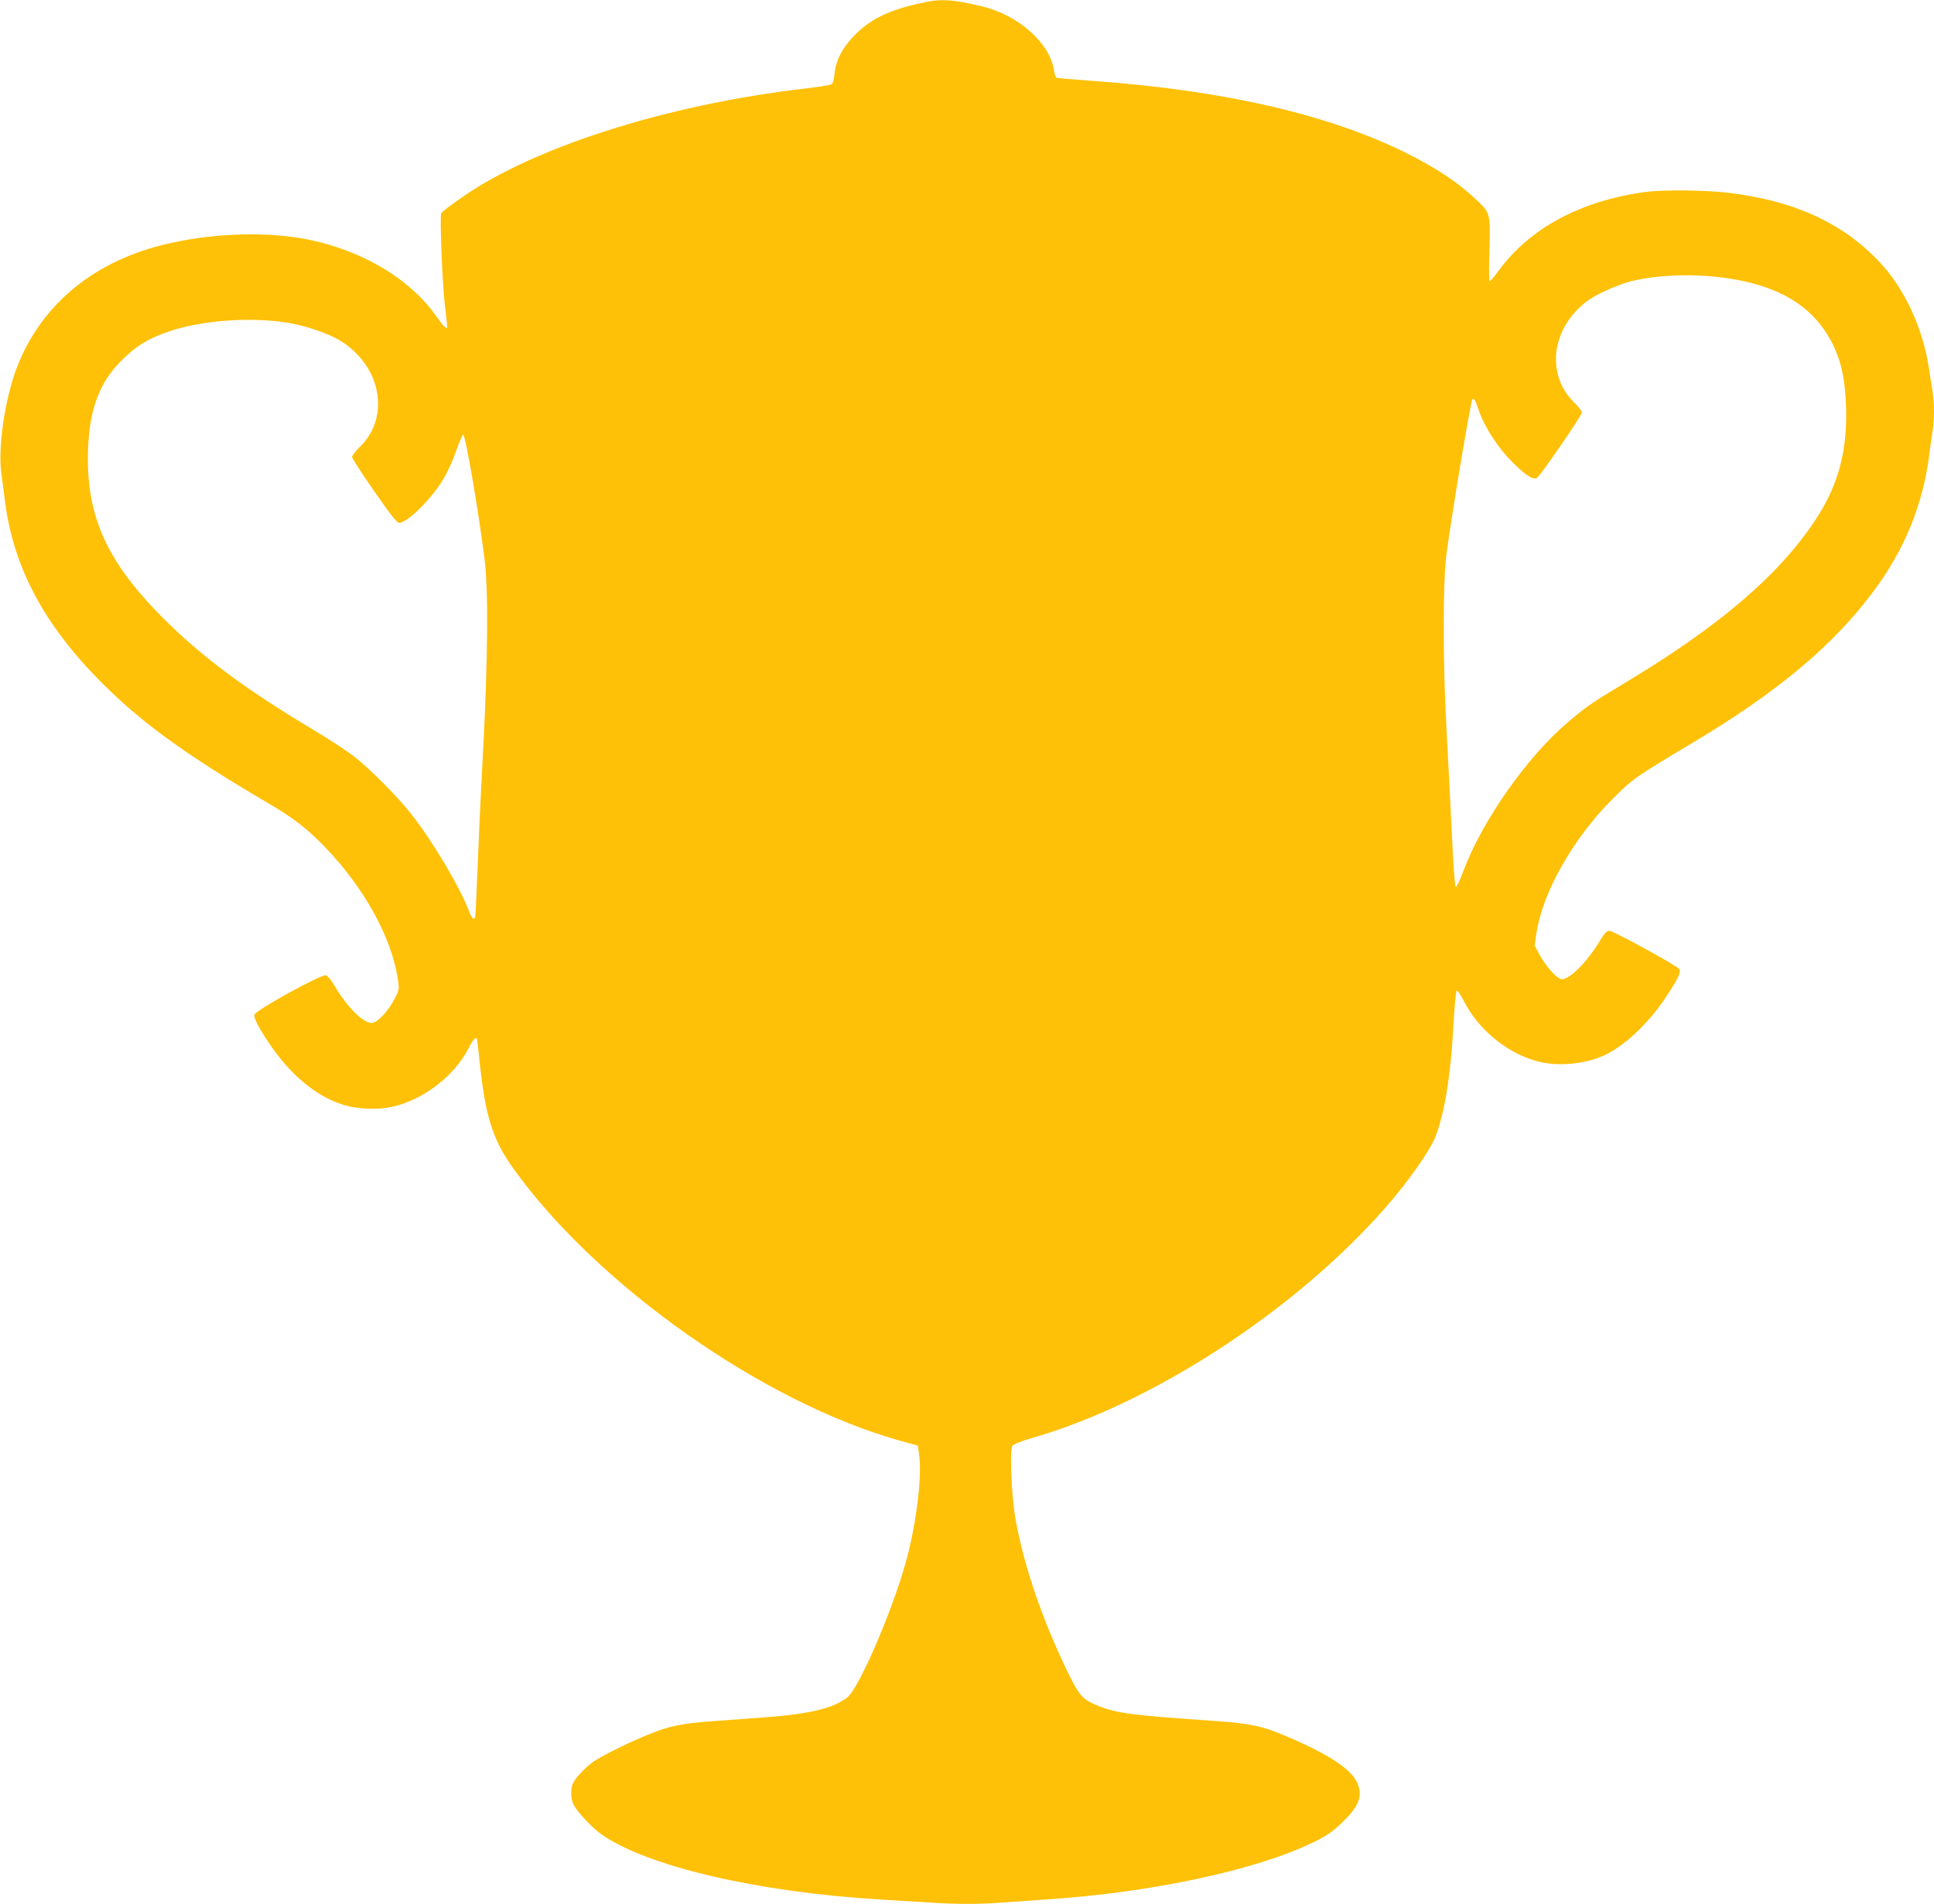
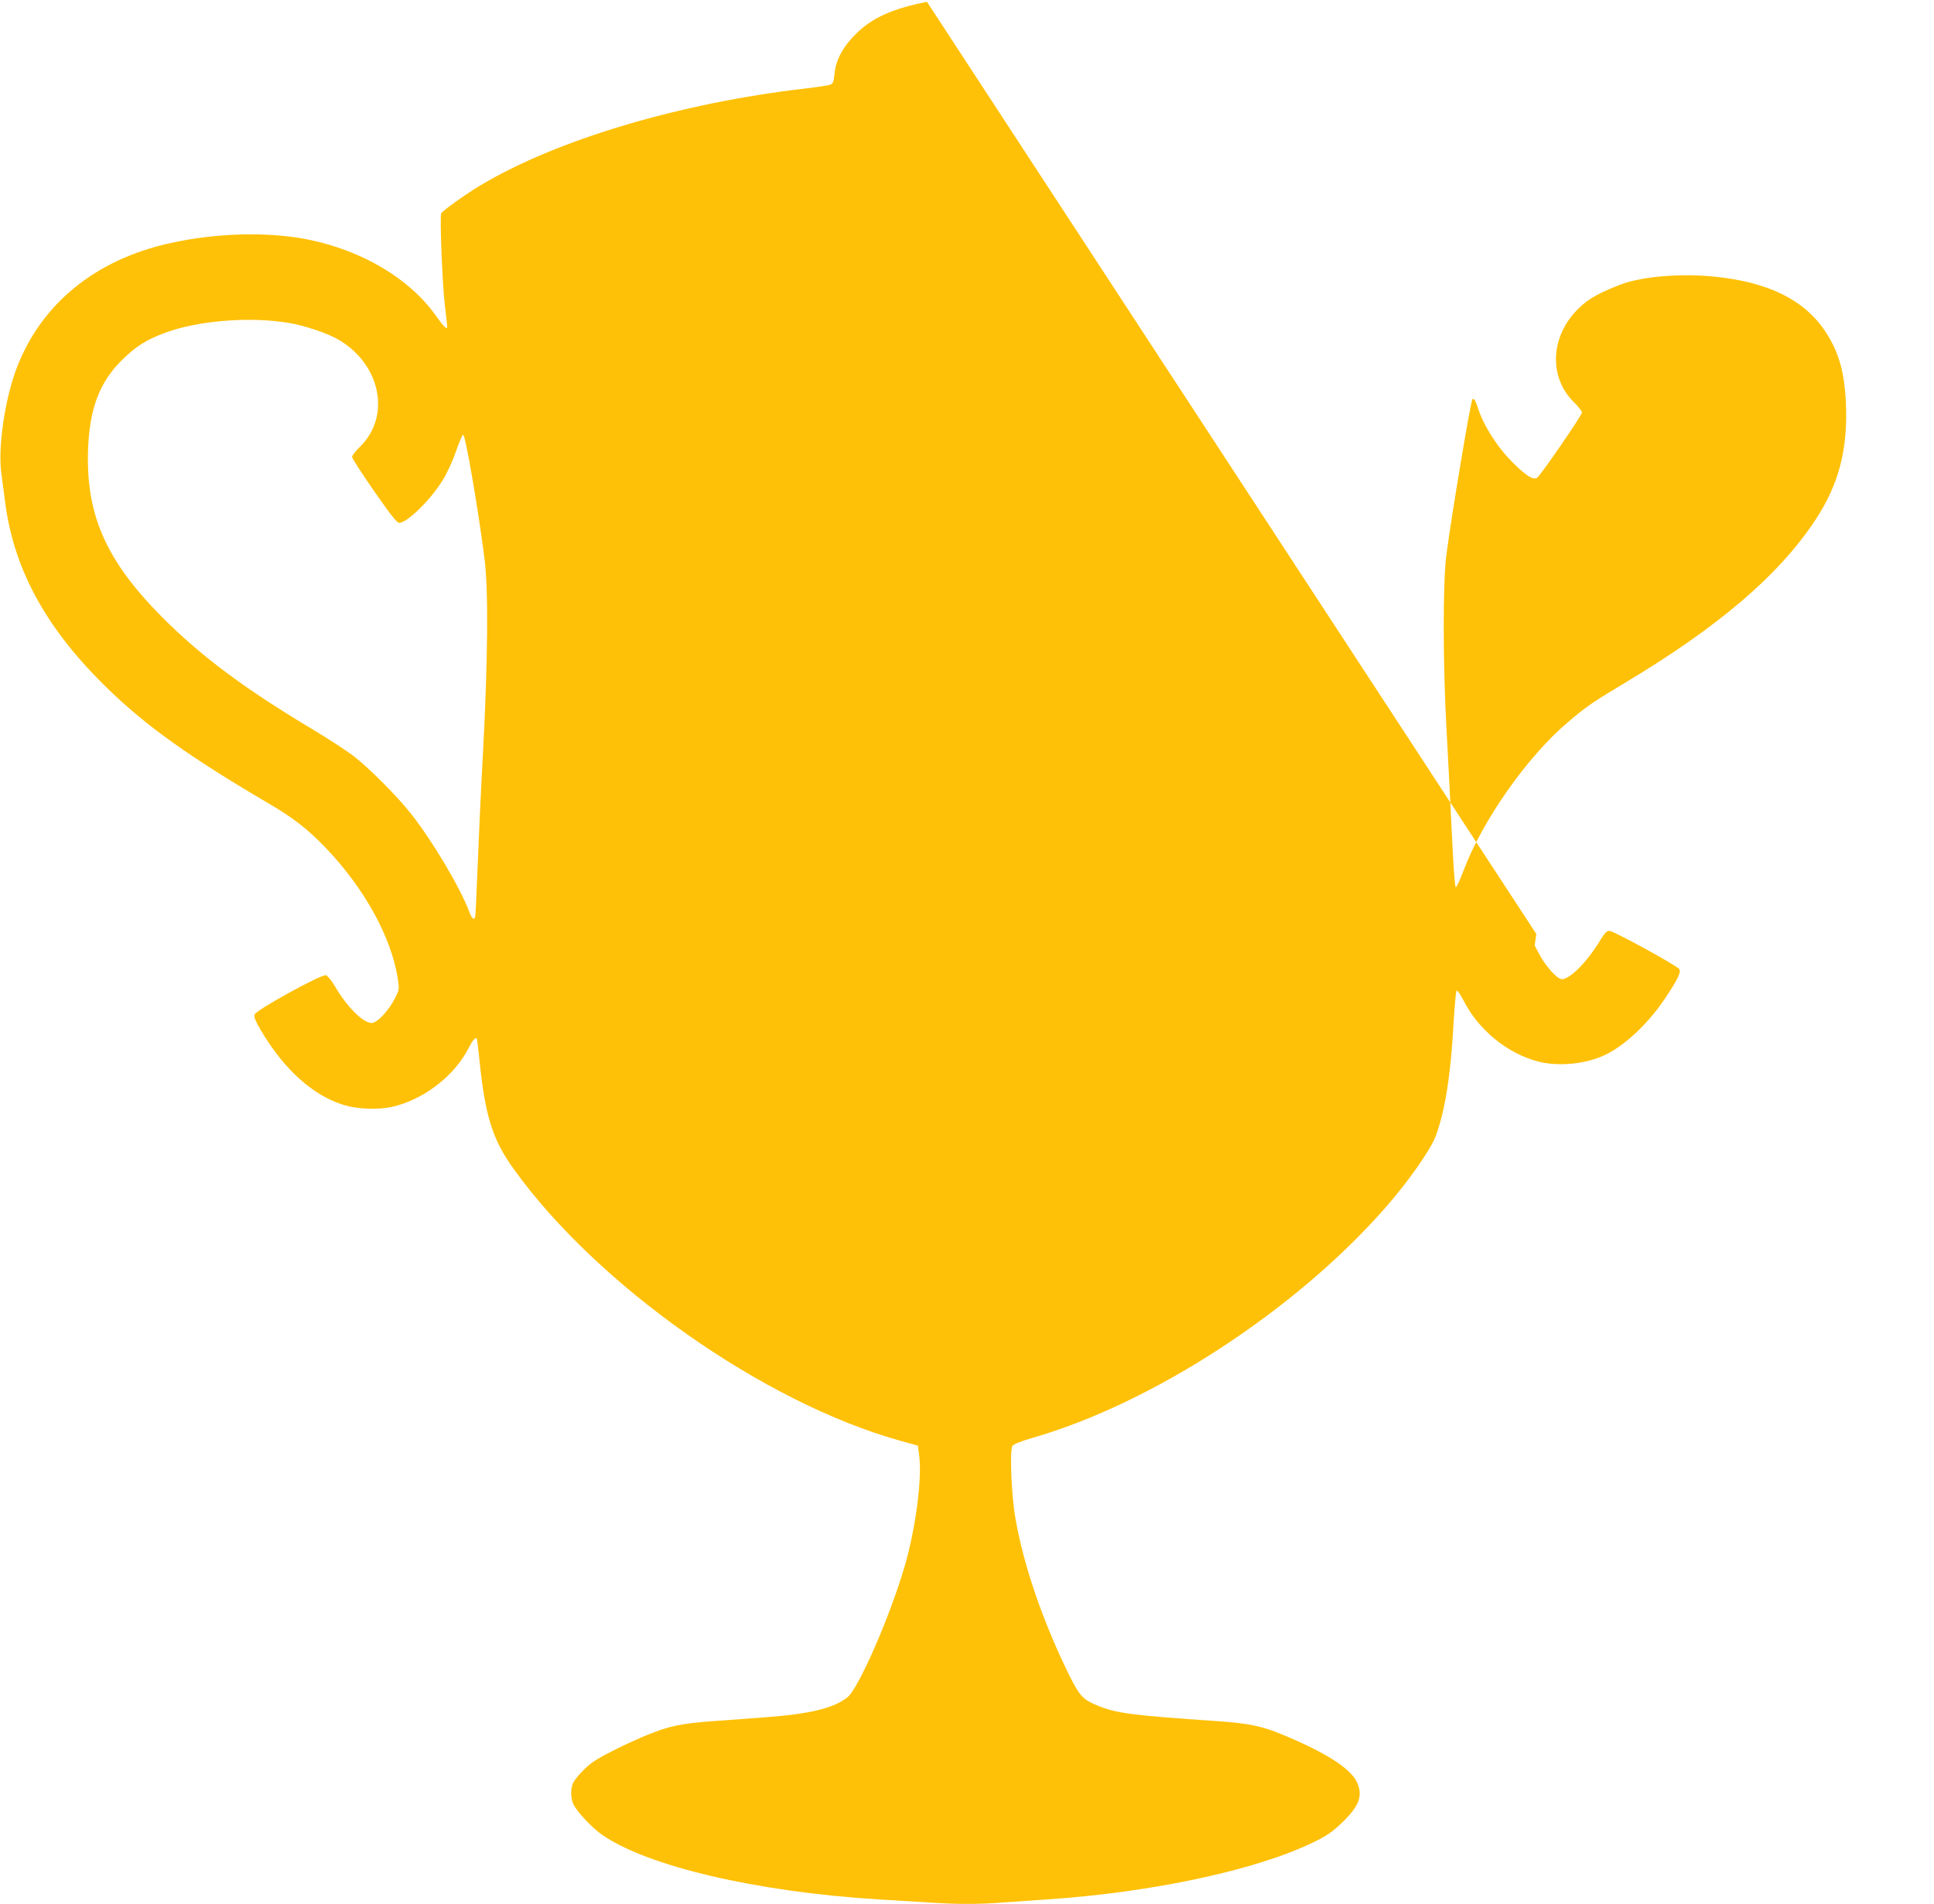
<svg xmlns="http://www.w3.org/2000/svg" version="1.0" width="1280pt" height="1260pt" viewBox="0 0 1280 1260" preserveAspectRatio="xMidYMid meet">
  <g transform="translate(0,1260) scale(0.1,-0.1)" fill="#ffc107" stroke="none">
-     <path d="M6135 12588 c-228 -45 -362 -105 -471 -213 -86 -85 -133 -173 -141 -265 -5 -50 -10 -63 -27 -70 -12 -5 -84 -16 -161 -25 -832 -96 -1645 -338 -2151 -639 -99 -59 -255 -170 -264 -188 -10 -21 7 -462 24 -606 9 -74 16 -138 16 -143 0 -24 -23 -2 -73 69 -173 246 -487 434 -849 507 -265 53 -611 44 -916 -25 -491 -109 -849 -401 -1011 -824 -79 -207 -126 -528 -102 -700 6 -45 18 -134 26 -198 60 -447 278 -840 686 -1233 253 -244 536 -446 1050 -748 171 -100 261 -170 380 -293 258 -268 438 -593 481 -867 11 -74 11 -76 -18 -133 -41 -82 -118 -164 -154 -164 -57 0 -164 107 -244 244 -21 36 -47 68 -58 72 -29 9 -466 -231 -474 -261 -4 -15 9 -47 41 -101 156 -264 348 -436 555 -498 85 -26 222 -31 310 -12 209 45 418 204 513 393 25 48 43 70 52 61 2 -2 9 -53 15 -113 39 -396 87 -553 229 -750 555 -774 1657 -1548 2557 -1799 l119 -33 9 -69 c19 -149 -24 -478 -94 -720 -96 -334 -309 -822 -383 -878 -94 -72 -248 -109 -547 -131 -113 -8 -270 -20 -350 -26 -196 -14 -285 -33 -415 -86 -134 -54 -307 -140 -367 -181 -54 -37 -125 -113 -138 -148 -15 -39 -12 -101 6 -137 26 -50 123 -153 184 -196 300 -211 1025 -381 1835 -431 99 -6 246 -15 328 -20 187 -13 343 -13 499 0 68 5 197 14 288 20 693 46 1383 194 1758 376 93 45 127 68 192 130 116 111 142 180 101 269 -41 91 -205 196 -487 313 -142 60 -228 77 -440 92 -559 38 -659 51 -783 100 -101 40 -124 64 -190 195 -178 360 -307 735 -361 1050 -27 155 -38 452 -19 477 8 11 65 33 134 53 797 229 1744 848 2336 1525 149 170 296 379 330 469 62 163 101 408 119 746 7 116 16 214 20 219 5 5 24 -23 44 -61 99 -197 290 -354 496 -408 126 -33 300 -19 426 36 136 58 301 211 417 386 83 125 104 169 91 190 -14 22 -434 252 -462 253 -18 0 -31 -14 -60 -61 -88 -145 -200 -259 -256 -259 -28 0 -105 84 -145 159 l-34 64 11 76 c38 268 238 624 495 884 140 141 162 157 532 377 570 340 935 645 1207 1010 205 275 327 577 368 910 6 52 16 119 21 149 12 71 12 188 -1 265 -5 33 -17 104 -25 158 -40 258 -161 518 -321 689 -243 262 -571 413 -1012 464 -147 17 -425 20 -539 5 -432 -58 -770 -240 -979 -527 -25 -35 -50 -63 -54 -63 -5 0 -6 82 -3 183 8 255 6 267 -70 340 -130 125 -266 217 -477 323 -513 256 -1216 418 -2083 479 -122 9 -227 18 -233 20 -6 2 -15 24 -18 49 -28 183 -238 368 -481 425 -185 43 -256 49 -360 29z m5206 -1818 c365 -36 605 -156 744 -370 86 -133 123 -264 132 -471 13 -304 -47 -534 -200 -767 -243 -369 -642 -710 -1274 -1088 -207 -124 -246 -151 -369 -256 -267 -227 -562 -647 -687 -977 -23 -62 -46 -112 -52 -112 -6 1 -16 137 -26 353 -9 194 -25 502 -35 683 -25 451 -25 981 -1 1165 36 273 161 1017 172 1028 9 9 22 -11 35 -53 37 -120 133 -269 236 -370 88 -87 135 -115 159 -95 28 23 295 412 295 430 0 8 -24 40 -54 69 -168 166 -155 436 29 617 50 49 88 75 167 113 57 27 131 56 165 65 157 42 368 55 564 36z m-9436 -306 c112 -18 266 -70 341 -115 275 -165 341 -504 138 -704 -30 -29 -54 -60 -54 -69 0 -9 66 -111 146 -226 108 -156 151 -210 166 -210 54 0 213 157 292 289 27 44 65 128 85 187 20 58 41 106 46 107 15 3 100 -491 142 -823 26 -202 22 -667 -10 -1275 -15 -269 -31 -623 -37 -785 -6 -162 -13 -301 -15 -307 -8 -25 -23 -12 -40 35 -59 158 -244 469 -385 647 -91 116 -271 296 -374 377 -49 38 -173 119 -275 180 -448 267 -741 486 -996 742 -374 376 -508 679 -492 1116 10 266 76 440 222 585 92 91 159 134 283 181 218 82 559 110 817 68z" />
+     <path d="M6135 12588 c-228 -45 -362 -105 -471 -213 -86 -85 -133 -173 -141 -265 -5 -50 -10 -63 -27 -70 -12 -5 -84 -16 -161 -25 -832 -96 -1645 -338 -2151 -639 -99 -59 -255 -170 -264 -188 -10 -21 7 -462 24 -606 9 -74 16 -138 16 -143 0 -24 -23 -2 -73 69 -173 246 -487 434 -849 507 -265 53 -611 44 -916 -25 -491 -109 -849 -401 -1011 -824 -79 -207 -126 -528 -102 -700 6 -45 18 -134 26 -198 60 -447 278 -840 686 -1233 253 -244 536 -446 1050 -748 171 -100 261 -170 380 -293 258 -268 438 -593 481 -867 11 -74 11 -76 -18 -133 -41 -82 -118 -164 -154 -164 -57 0 -164 107 -244 244 -21 36 -47 68 -58 72 -29 9 -466 -231 -474 -261 -4 -15 9 -47 41 -101 156 -264 348 -436 555 -498 85 -26 222 -31 310 -12 209 45 418 204 513 393 25 48 43 70 52 61 2 -2 9 -53 15 -113 39 -396 87 -553 229 -750 555 -774 1657 -1548 2557 -1799 l119 -33 9 -69 c19 -149 -24 -478 -94 -720 -96 -334 -309 -822 -383 -878 -94 -72 -248 -109 -547 -131 -113 -8 -270 -20 -350 -26 -196 -14 -285 -33 -415 -86 -134 -54 -307 -140 -367 -181 -54 -37 -125 -113 -138 -148 -15 -39 -12 -101 6 -137 26 -50 123 -153 184 -196 300 -211 1025 -381 1835 -431 99 -6 246 -15 328 -20 187 -13 343 -13 499 0 68 5 197 14 288 20 693 46 1383 194 1758 376 93 45 127 68 192 130 116 111 142 180 101 269 -41 91 -205 196 -487 313 -142 60 -228 77 -440 92 -559 38 -659 51 -783 100 -101 40 -124 64 -190 195 -178 360 -307 735 -361 1050 -27 155 -38 452 -19 477 8 11 65 33 134 53 797 229 1744 848 2336 1525 149 170 296 379 330 469 62 163 101 408 119 746 7 116 16 214 20 219 5 5 24 -23 44 -61 99 -197 290 -354 496 -408 126 -33 300 -19 426 36 136 58 301 211 417 386 83 125 104 169 91 190 -14 22 -434 252 -462 253 -18 0 -31 -14 -60 -61 -88 -145 -200 -259 -256 -259 -28 0 -105 84 -145 159 l-34 64 11 76 z m5206 -1818 c365 -36 605 -156 744 -370 86 -133 123 -264 132 -471 13 -304 -47 -534 -200 -767 -243 -369 -642 -710 -1274 -1088 -207 -124 -246 -151 -369 -256 -267 -227 -562 -647 -687 -977 -23 -62 -46 -112 -52 -112 -6 1 -16 137 -26 353 -9 194 -25 502 -35 683 -25 451 -25 981 -1 1165 36 273 161 1017 172 1028 9 9 22 -11 35 -53 37 -120 133 -269 236 -370 88 -87 135 -115 159 -95 28 23 295 412 295 430 0 8 -24 40 -54 69 -168 166 -155 436 29 617 50 49 88 75 167 113 57 27 131 56 165 65 157 42 368 55 564 36z m-9436 -306 c112 -18 266 -70 341 -115 275 -165 341 -504 138 -704 -30 -29 -54 -60 -54 -69 0 -9 66 -111 146 -226 108 -156 151 -210 166 -210 54 0 213 157 292 289 27 44 65 128 85 187 20 58 41 106 46 107 15 3 100 -491 142 -823 26 -202 22 -667 -10 -1275 -15 -269 -31 -623 -37 -785 -6 -162 -13 -301 -15 -307 -8 -25 -23 -12 -40 35 -59 158 -244 469 -385 647 -91 116 -271 296 -374 377 -49 38 -173 119 -275 180 -448 267 -741 486 -996 742 -374 376 -508 679 -492 1116 10 266 76 440 222 585 92 91 159 134 283 181 218 82 559 110 817 68z" />
  </g>
</svg>